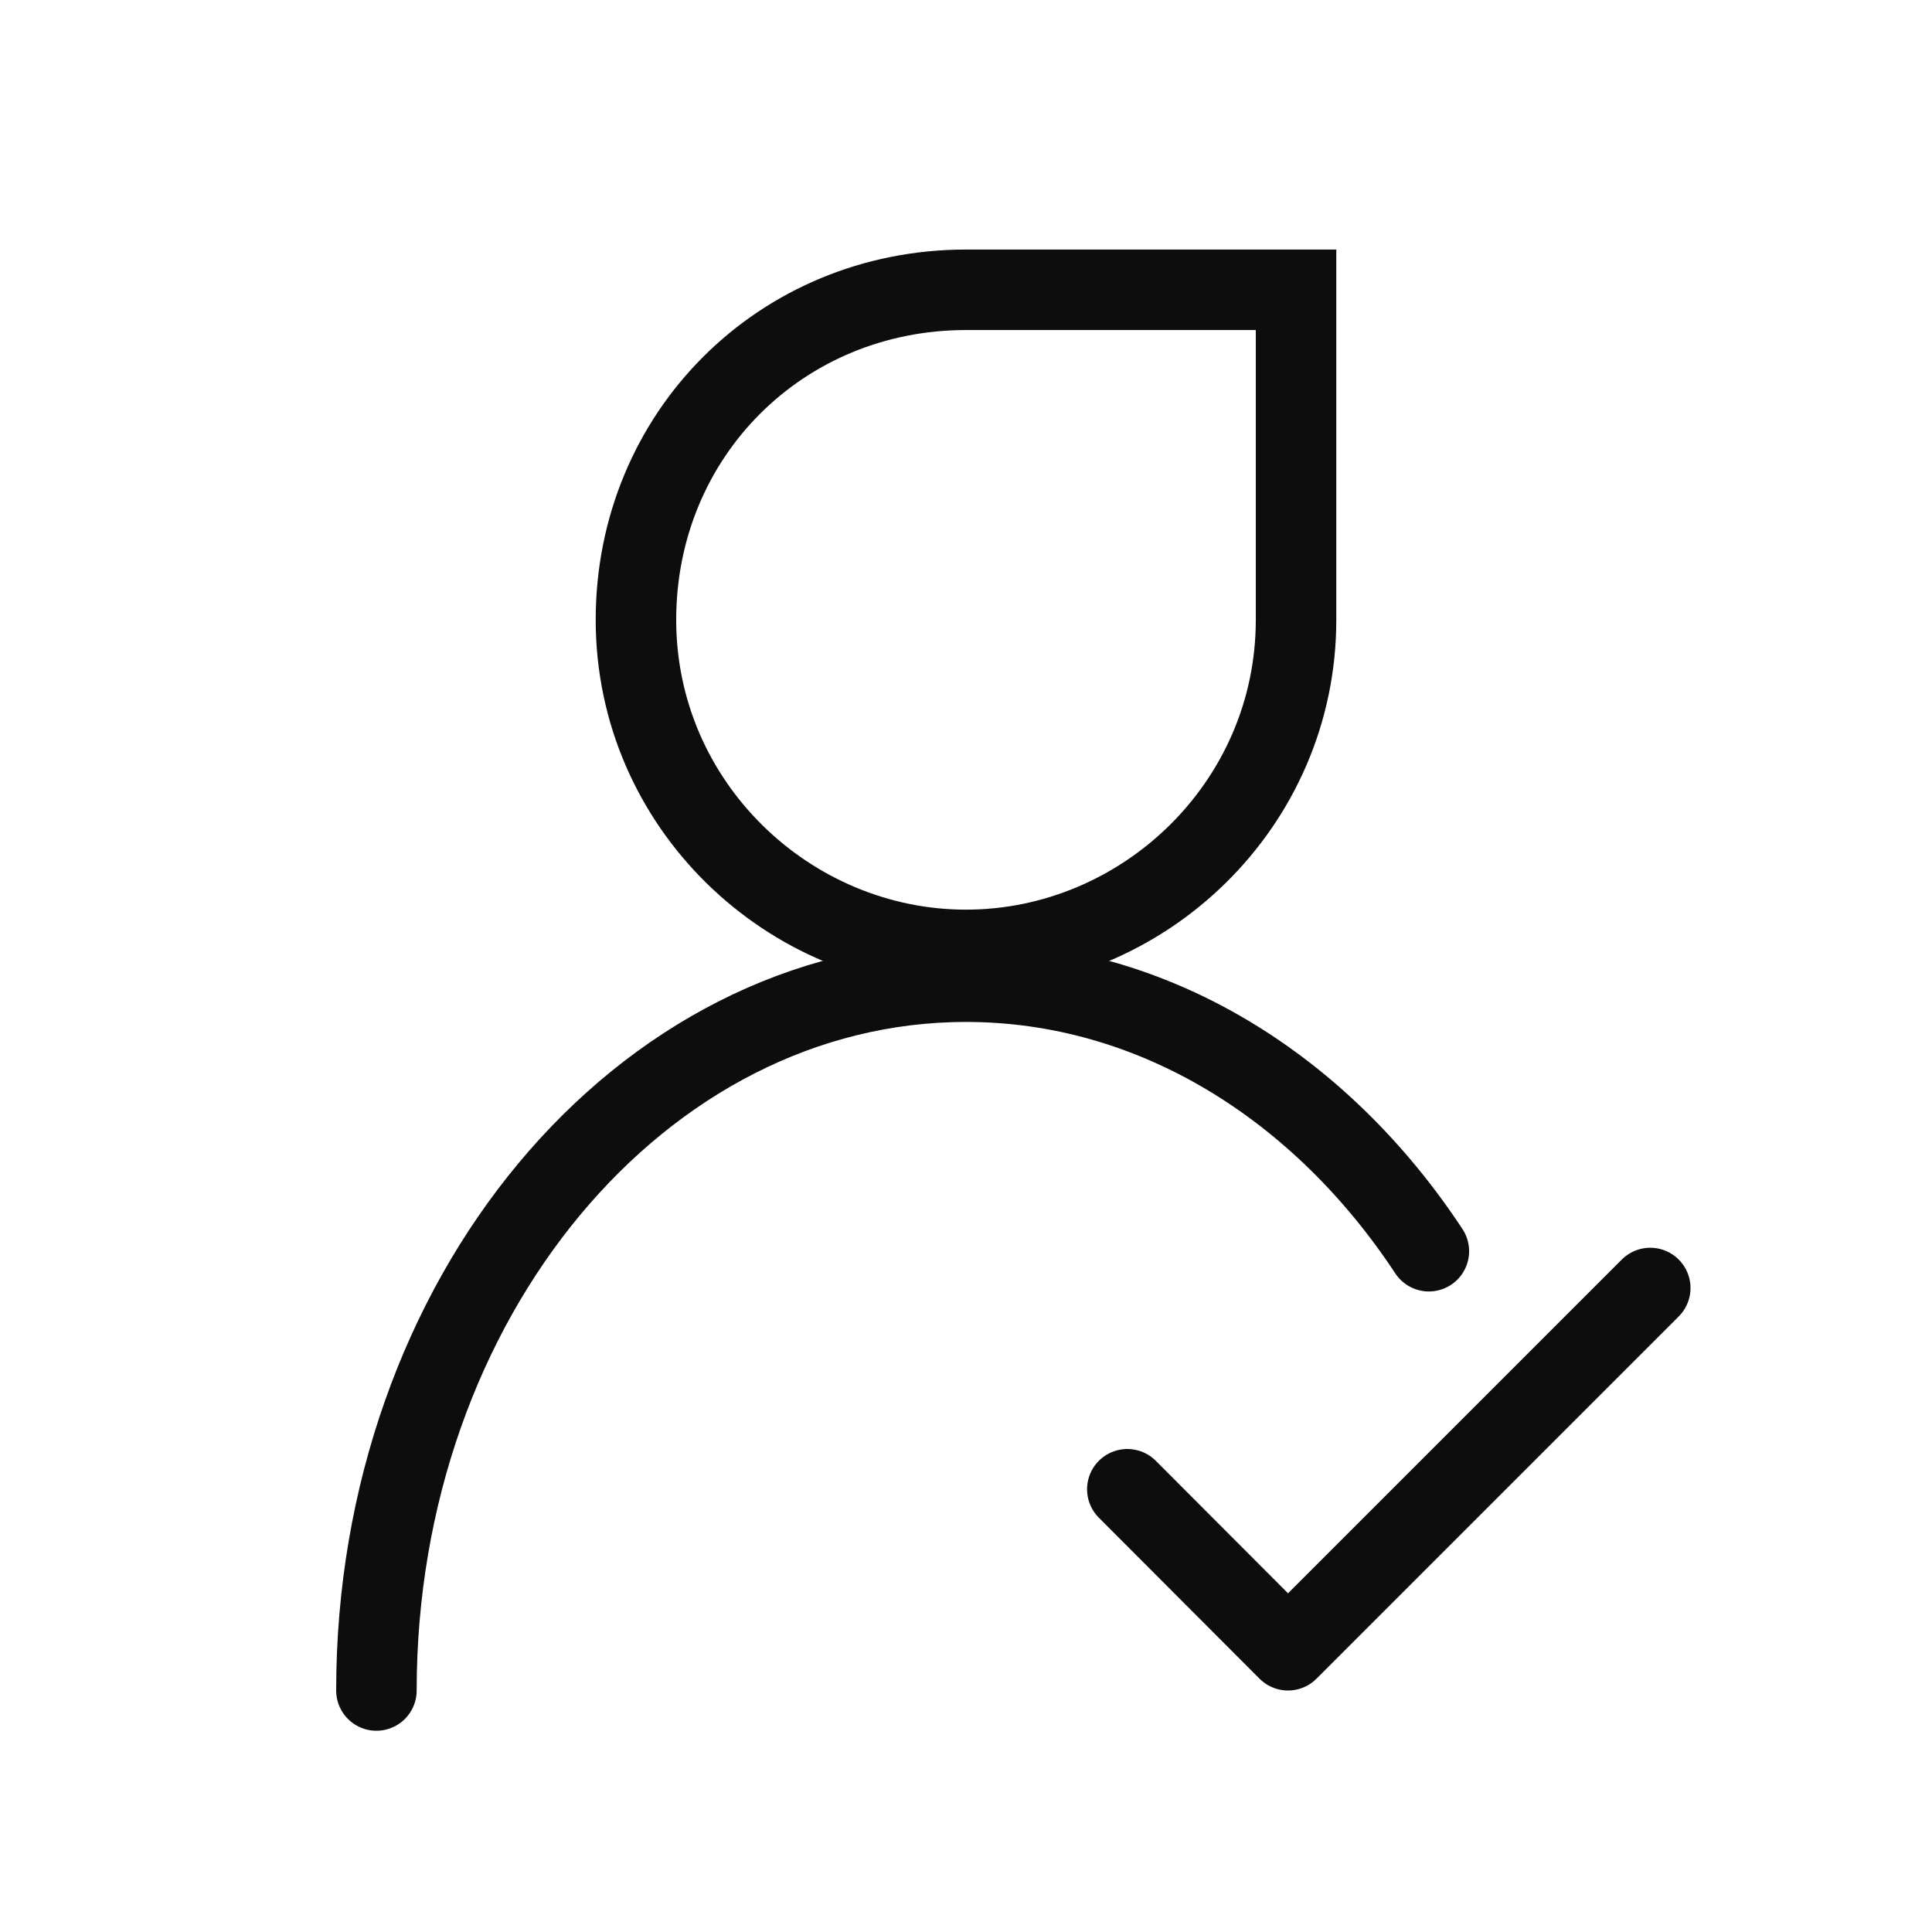
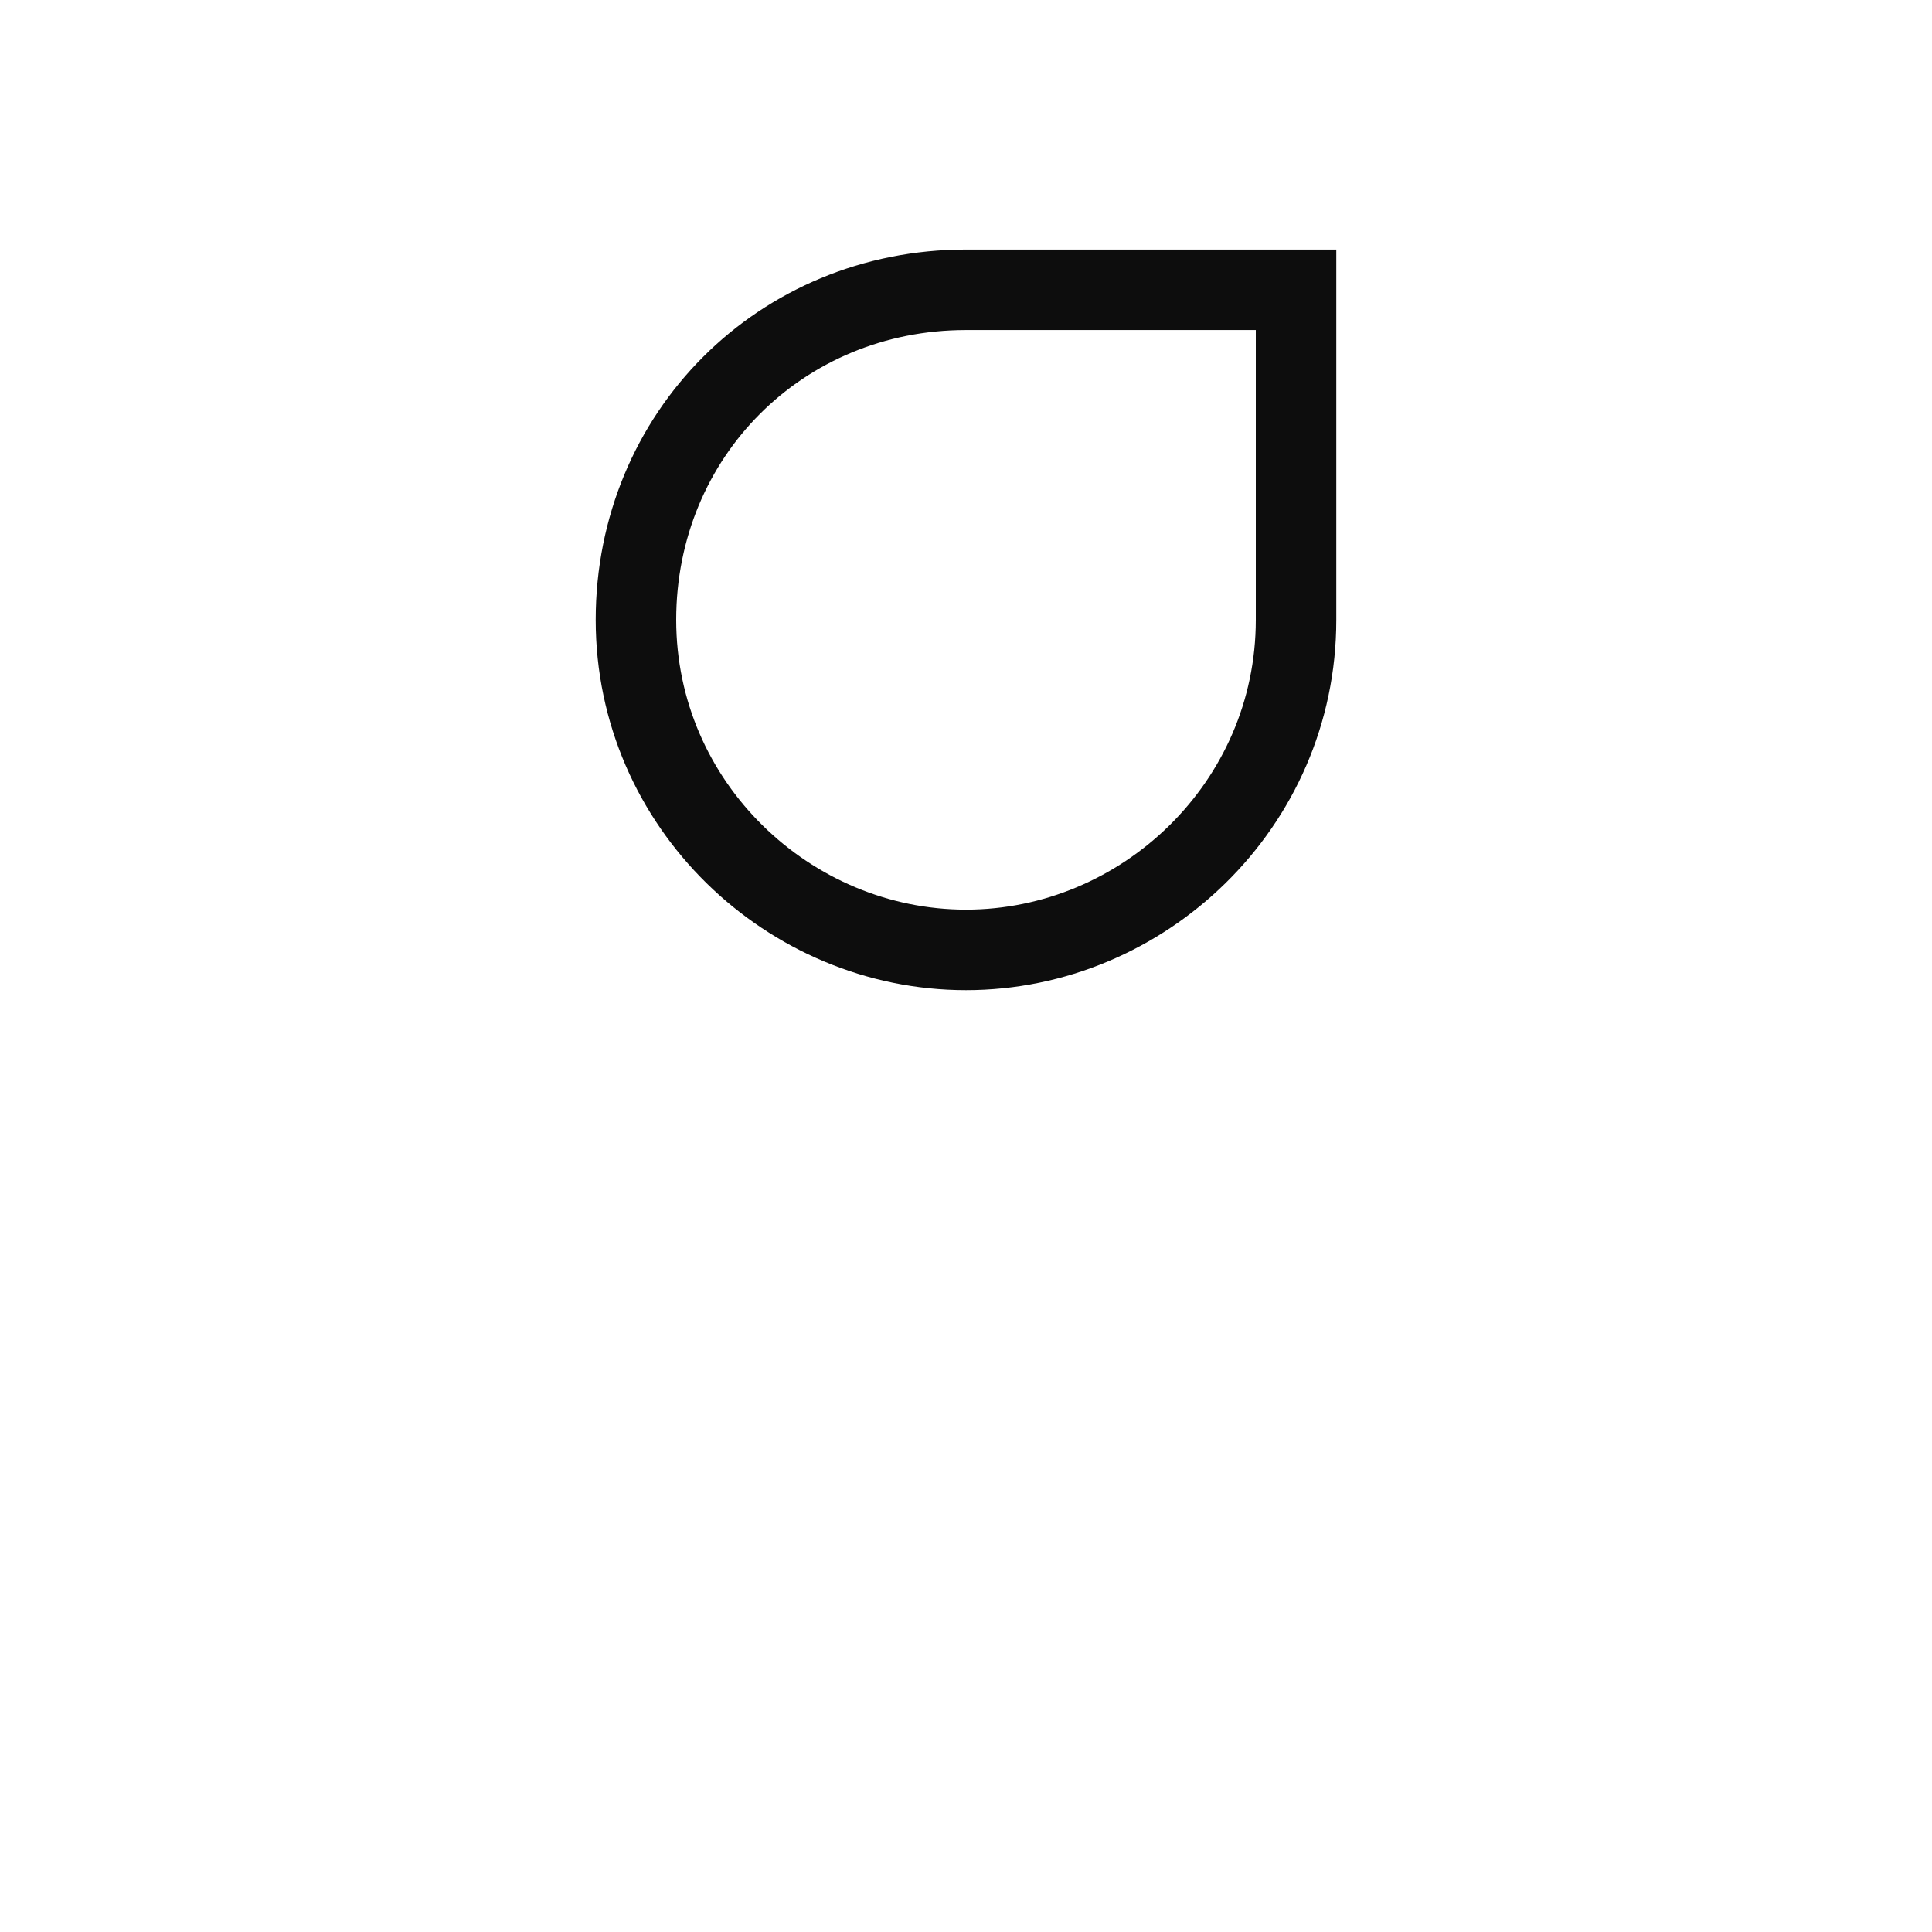
<svg xmlns="http://www.w3.org/2000/svg" version="1.1" x="0px" y="0px" viewBox="0 0 24 24" xml:space="preserve" enable-background="new 0 0 24 24">
  <g stroke="#0D0D0D" fill="#0D0D0D">
-     <path vector-effect="non-scaling-stroke" d="M20.5,16L16,20.5l-1.996-2 M4.676,21c0-4.863,3.281-8.805,7.324-8.805 c2.328,0,4.406,1.309,5.75,3.348" fill="none" stroke-linecap="round" stroke-linejoin="round" />
    <path vector-effect="non-scaling-stroke" d="M16.1,7.7c0,2.3-1.9,4.1-4.1,4.1S7.9,10,7.9,7.7S9.7,3.6,12,3.6h4.1V7.7z" fill="none" />
  </g>
</svg>